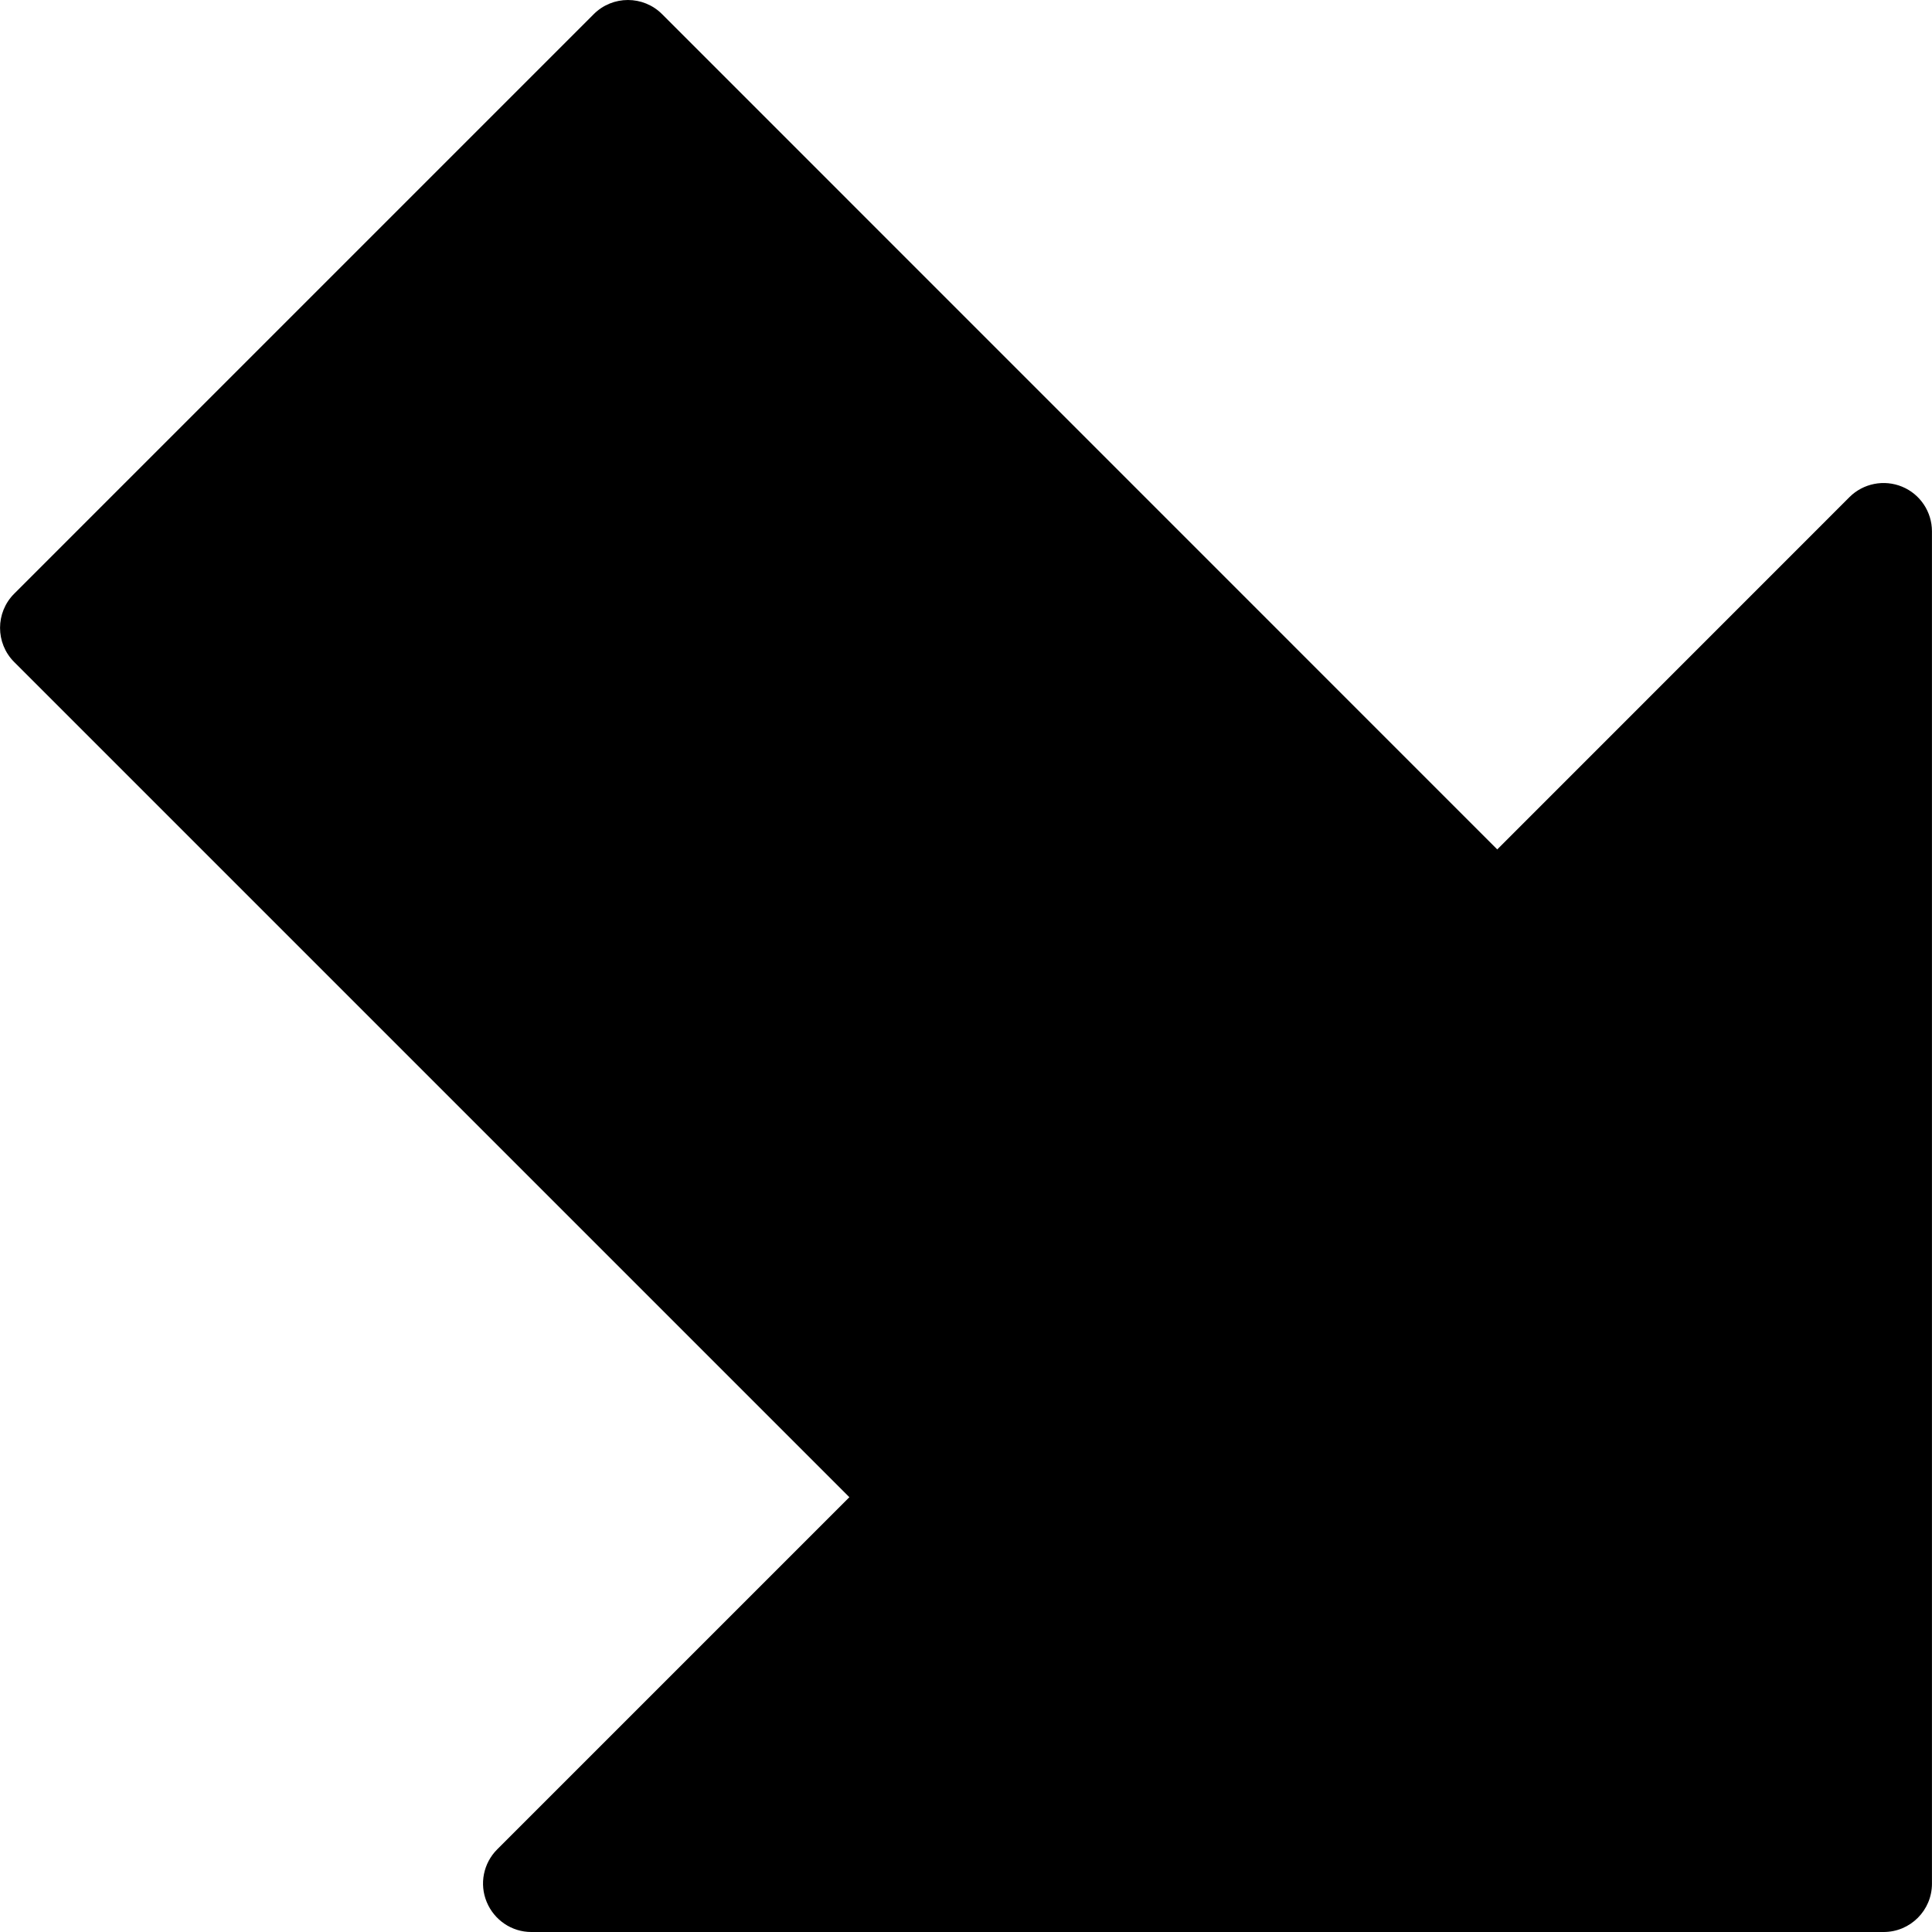
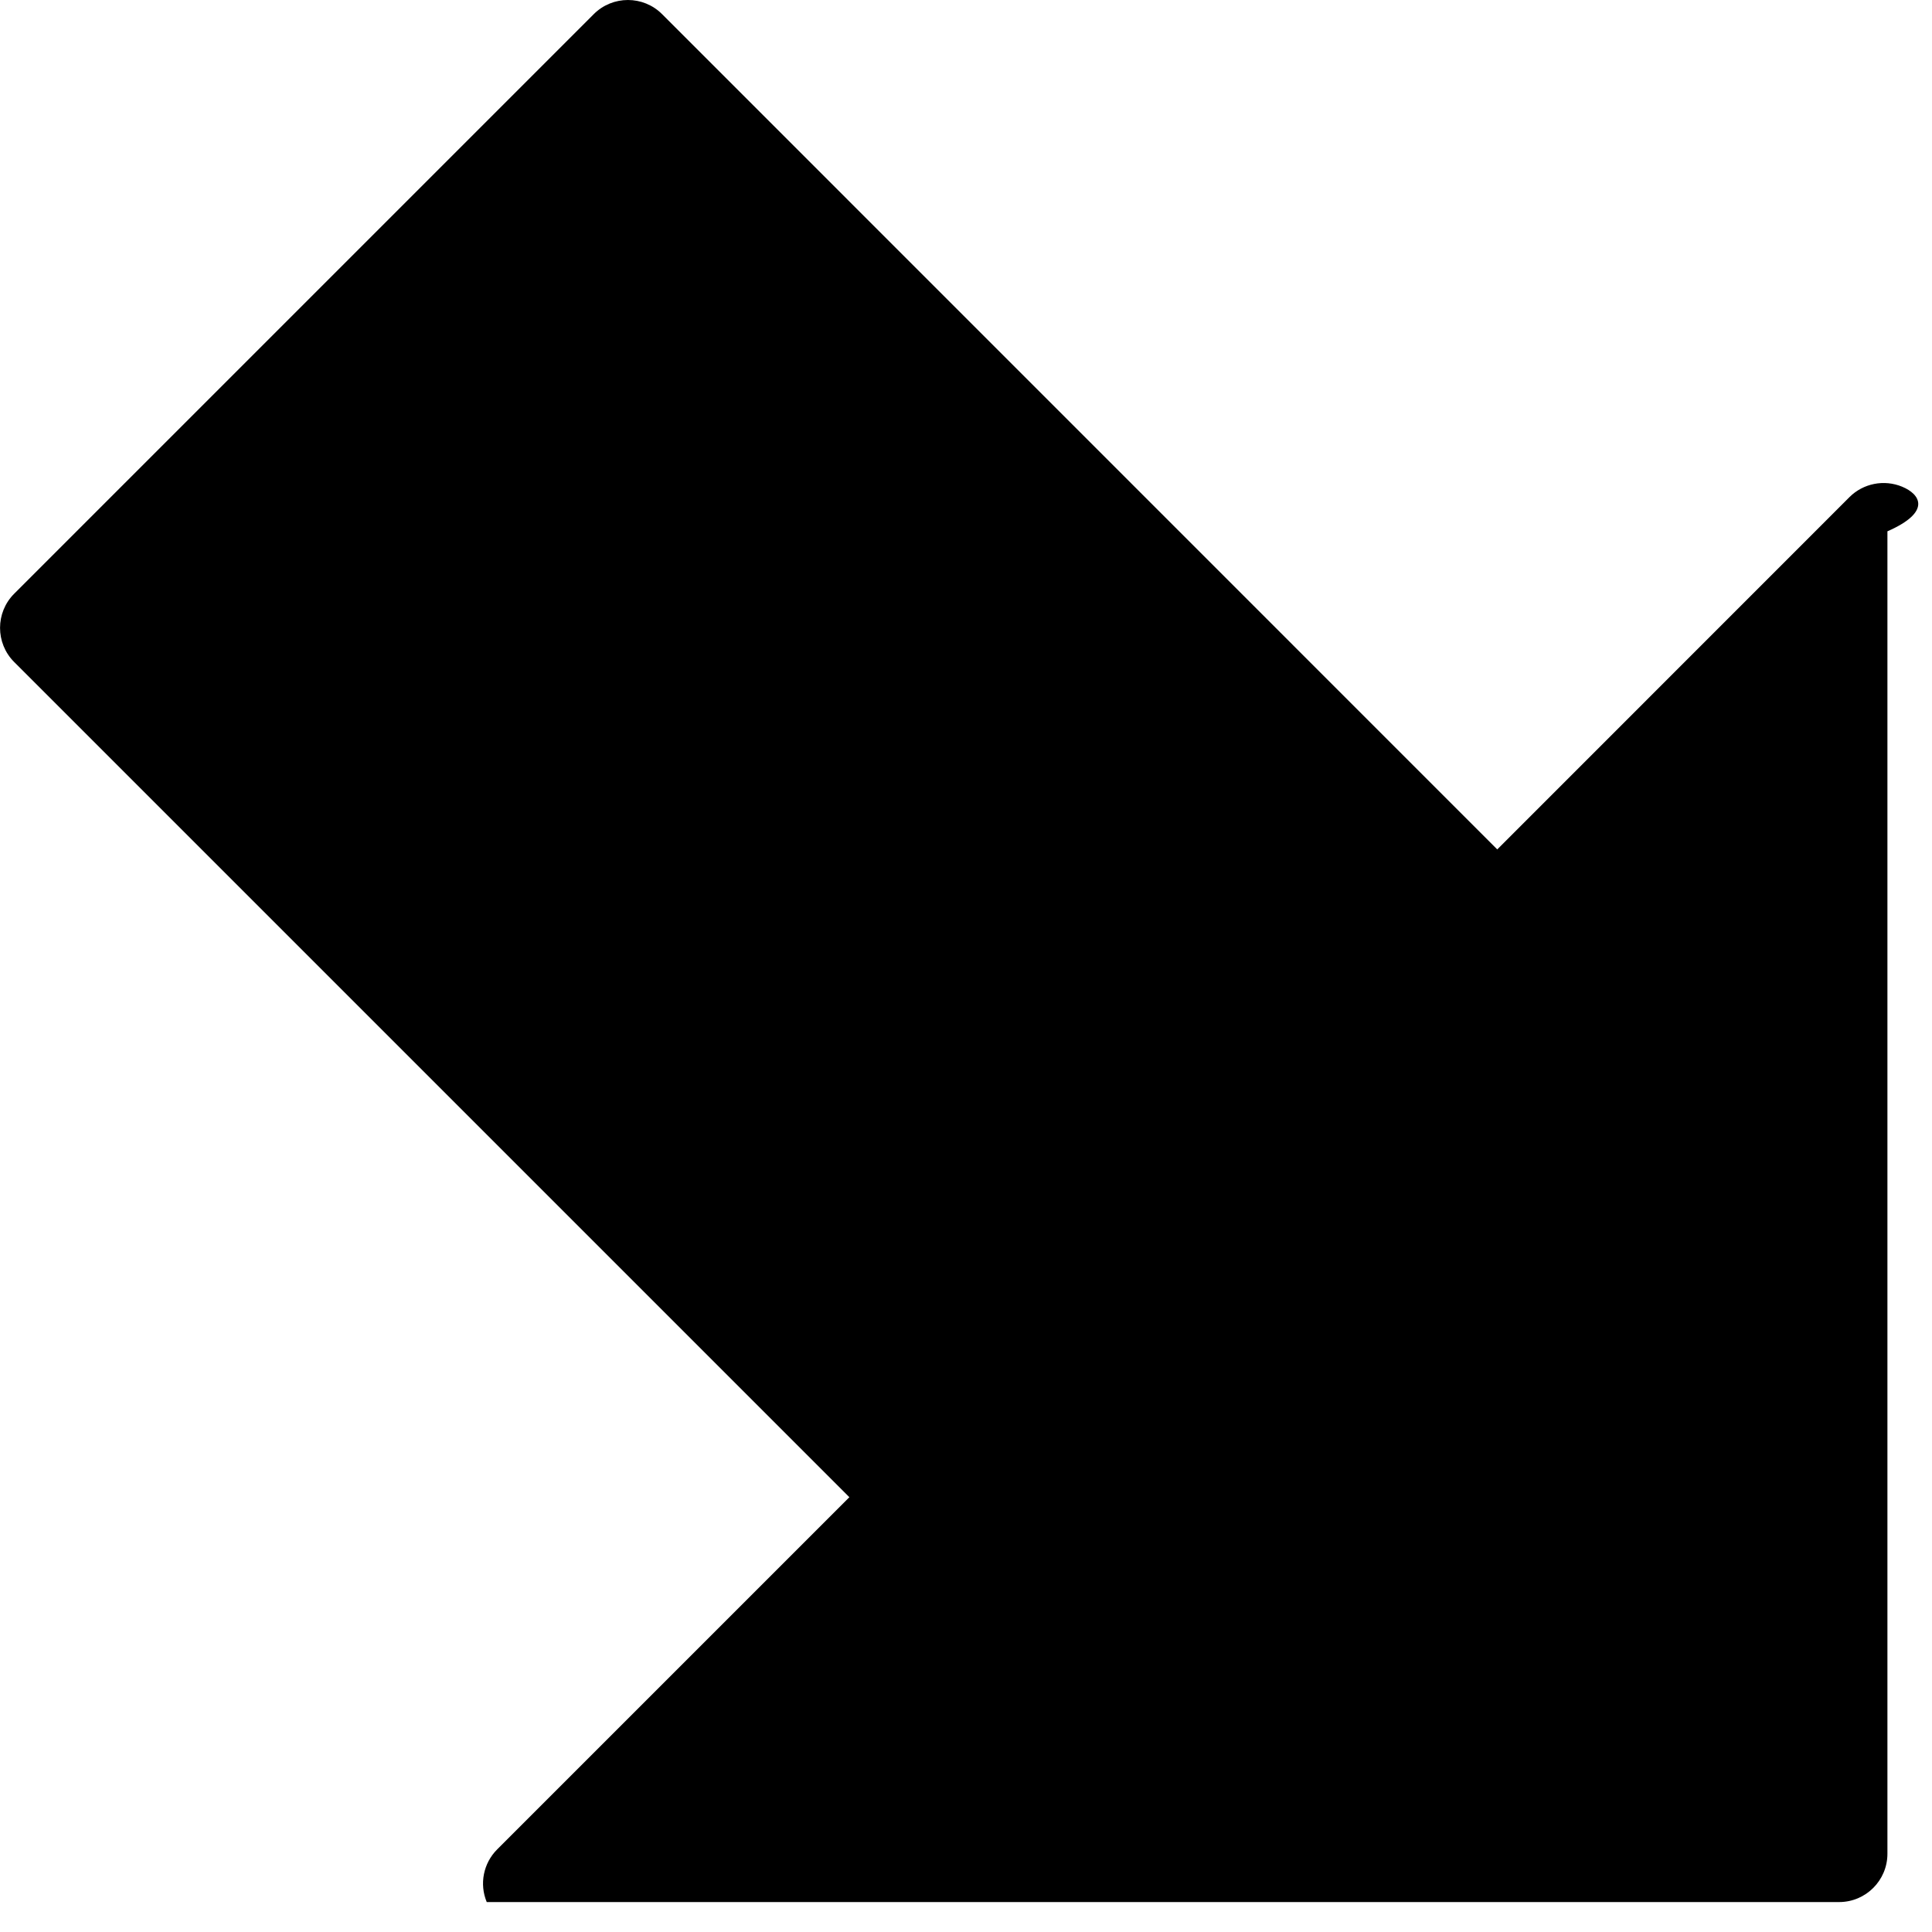
<svg xmlns="http://www.w3.org/2000/svg" version="1.1" id="Capa_1" x="0px" y="0px" viewBox="0 0 426.672 426.672" style="enable-background:new 0 0 426.672 426.672;" xml:space="preserve">
  <g>
    <g>
-       <path d="M420.069,107.483c-3.968-1.643-8.576-0.747-11.627,2.304l-77.781,77.803L146.213,3.12c-4.16-4.16-10.923-4.16-15.083,0    l-128,128c-4.16,4.16-4.16,10.923,0,15.083l184.448,184.448l-77.781,77.781c-3.051,3.051-3.968,7.637-2.304,11.627    s5.525,6.613,9.835,6.613h298.667c5.888,0,10.667-4.779,10.667-10.667V117.339C426.661,113.029,424.059,109.125,420.069,107.483z" />
+       <path d="M420.069,107.483c-3.968-1.643-8.576-0.747-11.627,2.304l-77.781,77.803L146.213,3.12c-4.16-4.16-10.923-4.16-15.083,0    l-128,128c-4.16,4.16-4.16,10.923,0,15.083l184.448,184.448l-77.781,77.781c-3.051,3.051-3.968,7.637-2.304,11.627    h298.667c5.888,0,10.667-4.779,10.667-10.667V117.339C426.661,113.029,424.059,109.125,420.069,107.483z" />
    </g>
  </g>
</svg>